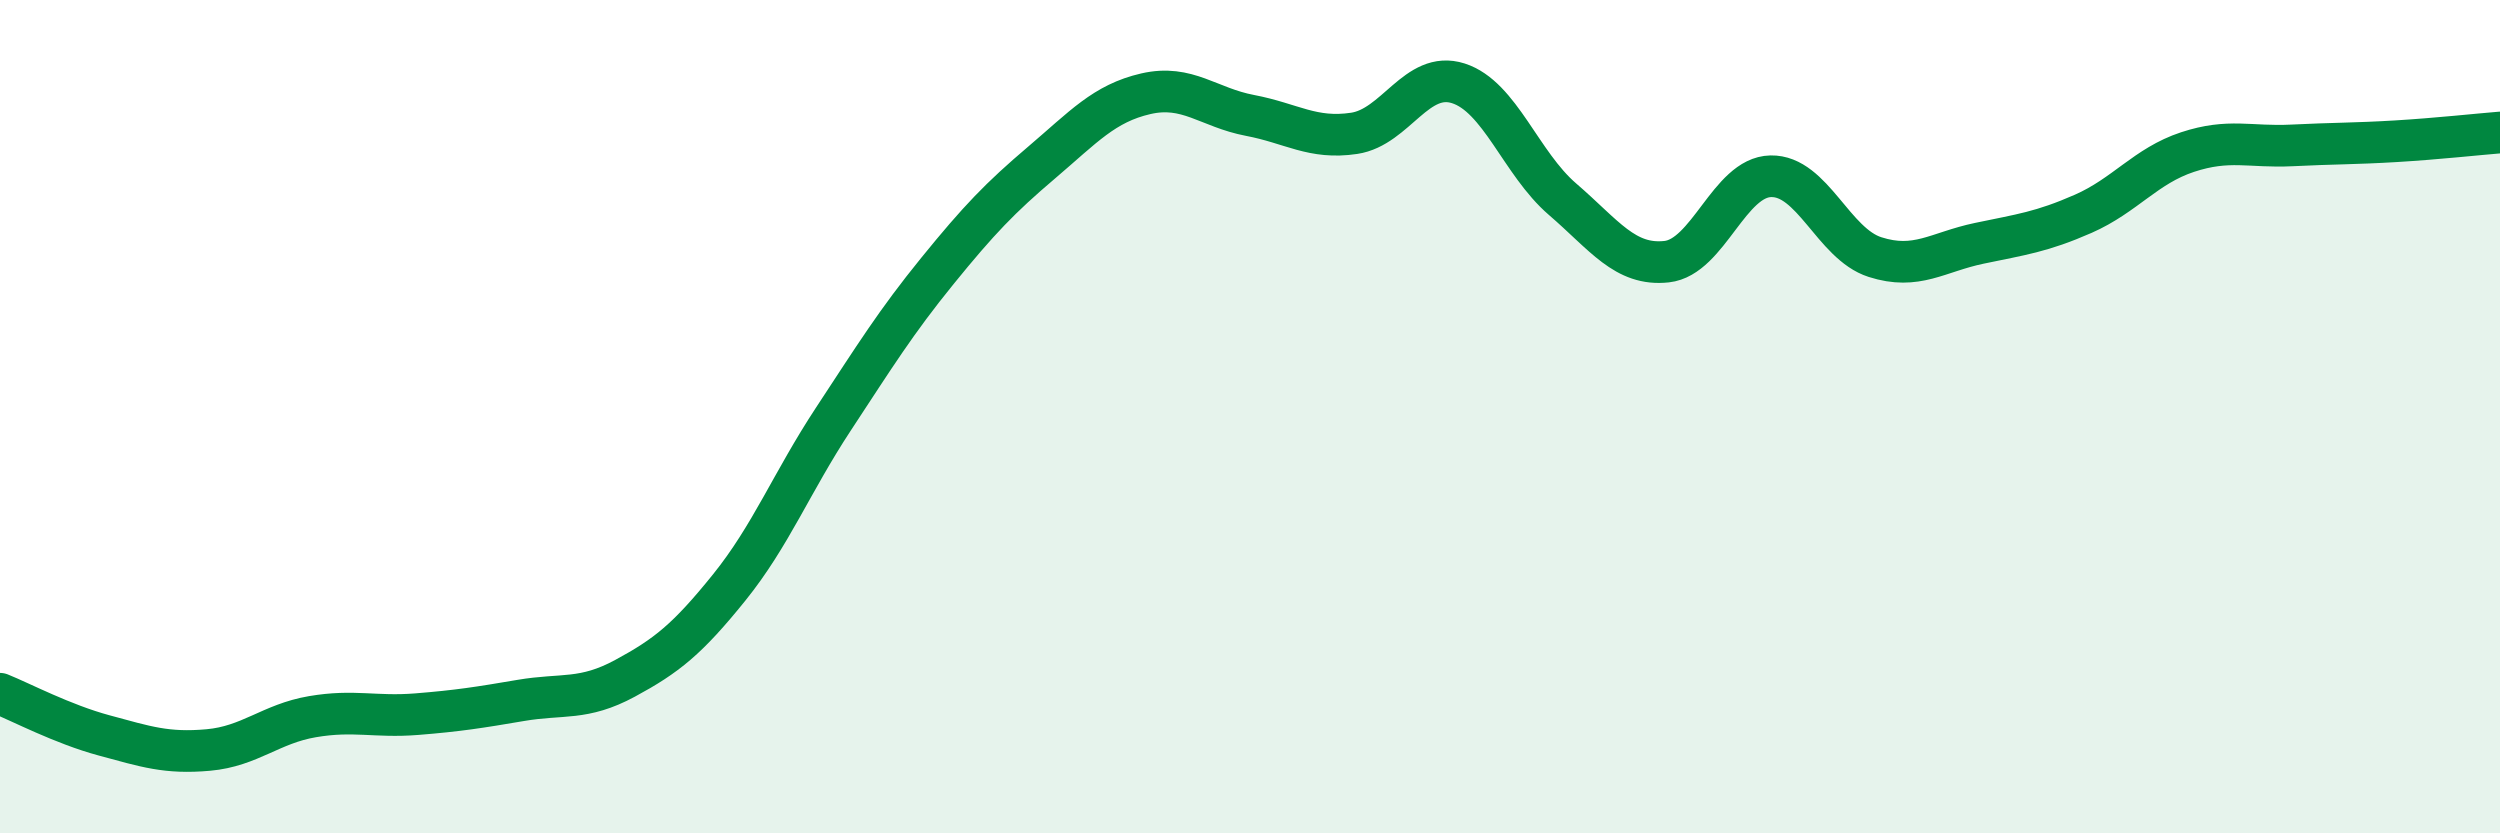
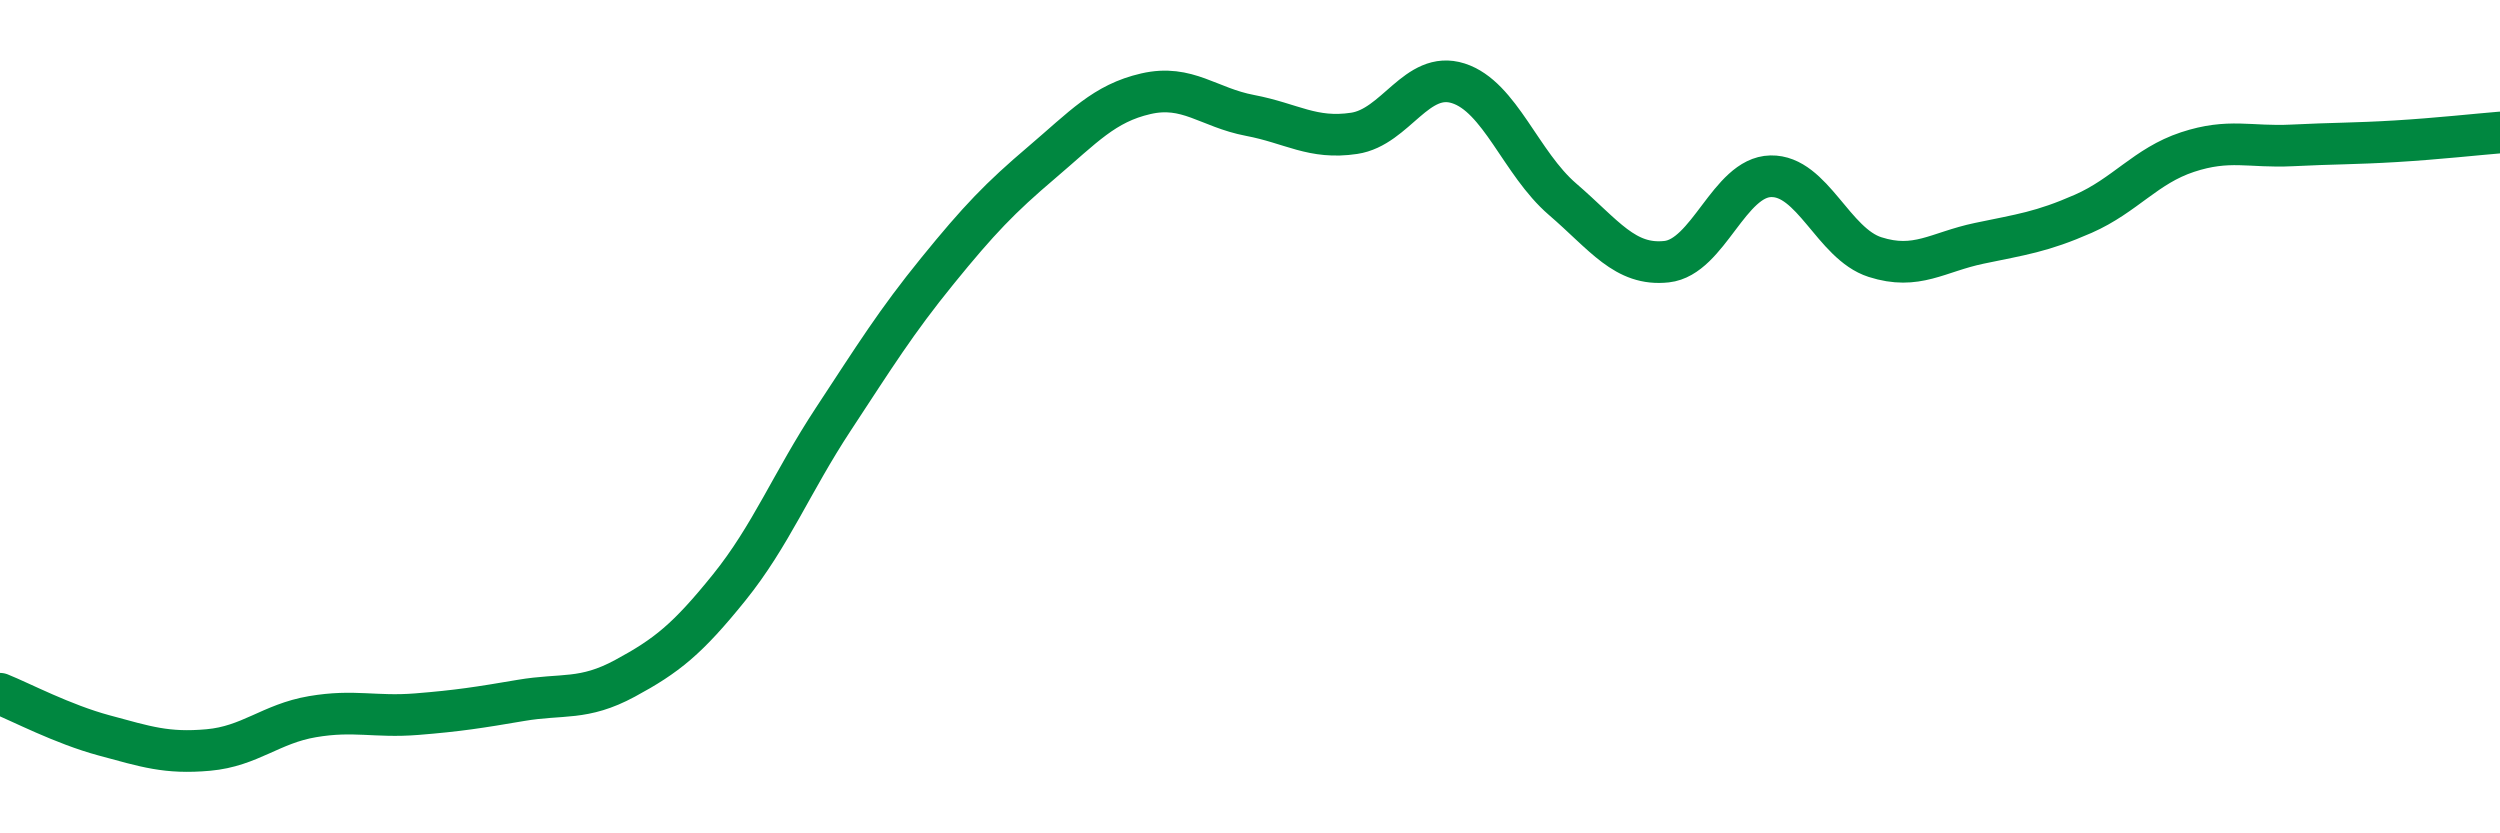
<svg xmlns="http://www.w3.org/2000/svg" width="60" height="20" viewBox="0 0 60 20">
-   <path d="M 0,16.65 C 0.5,16.85 1.5,17.38 2.5,17.65 C 3.5,17.92 4,18.09 5,18 C 6,17.91 6.5,17.37 7.5,17.2 C 8.5,17.03 9,17.22 10,17.14 C 11,17.06 11.5,16.98 12.5,16.81 C 13.5,16.64 14,16.82 15,16.28 C 16,15.74 16.5,15.34 17.5,14.1 C 18.5,12.86 19,11.58 20,10.06 C 21,8.54 21.5,7.73 22.5,6.5 C 23.5,5.27 24,4.75 25,3.9 C 26,3.05 26.5,2.48 27.5,2.25 C 28.5,2.02 29,2.58 30,2.77 C 31,2.96 31.5,3.35 32.5,3.2 C 33.5,3.05 34,1.68 35,2 C 36,2.32 36.5,3.92 37.5,4.78 C 38.5,5.64 39,6.39 40,6.28 C 41,6.17 41.5,4.25 42.5,4.23 C 43.5,4.21 44,5.85 45,6.17 C 46,6.49 46.5,6.05 47.5,5.84 C 48.5,5.63 49,5.57 50,5.13 C 51,4.69 51.5,3.98 52.5,3.65 C 53.5,3.32 54,3.54 55,3.49 C 56,3.44 56.5,3.45 57.5,3.39 C 58.5,3.33 59.5,3.22 60,3.18L60 20L0 20Z" fill="#008740" opacity="0.1" stroke-linecap="round" stroke-linejoin="round" />
  <path d="M 0,16.65 C 0.5,16.85 1.5,17.38 2.5,17.65 C 3.5,17.92 4,18.09 5,18 C 6,17.91 6.5,17.37 7.5,17.2 C 8.5,17.03 9,17.22 10,17.14 C 11,17.06 11.5,16.98 12.5,16.81 C 13.5,16.64 14,16.82 15,16.28 C 16,15.74 16.5,15.34 17.5,14.1 C 18.5,12.86 19,11.58 20,10.06 C 21,8.54 21.5,7.73 22.5,6.5 C 23.5,5.27 24,4.75 25,3.9 C 26,3.05 26.5,2.48 27.5,2.25 C 28.5,2.02 29,2.58 30,2.77 C 31,2.96 31.5,3.35 32.5,3.2 C 33.5,3.05 34,1.68 35,2 C 36,2.32 36.5,3.92 37.5,4.78 C 38.5,5.64 39,6.39 40,6.28 C 41,6.17 41.5,4.25 42.5,4.23 C 43.5,4.21 44,5.85 45,6.17 C 46,6.49 46.5,6.05 47.5,5.84 C 48.5,5.63 49,5.57 50,5.13 C 51,4.69 51.5,3.98 52.5,3.65 C 53.5,3.32 54,3.54 55,3.49 C 56,3.44 56.5,3.45 57.5,3.39 C 58.5,3.33 59.5,3.22 60,3.18" stroke="#008740" stroke-width="1" fill="none" stroke-linecap="round" stroke-linejoin="round" />
</svg>